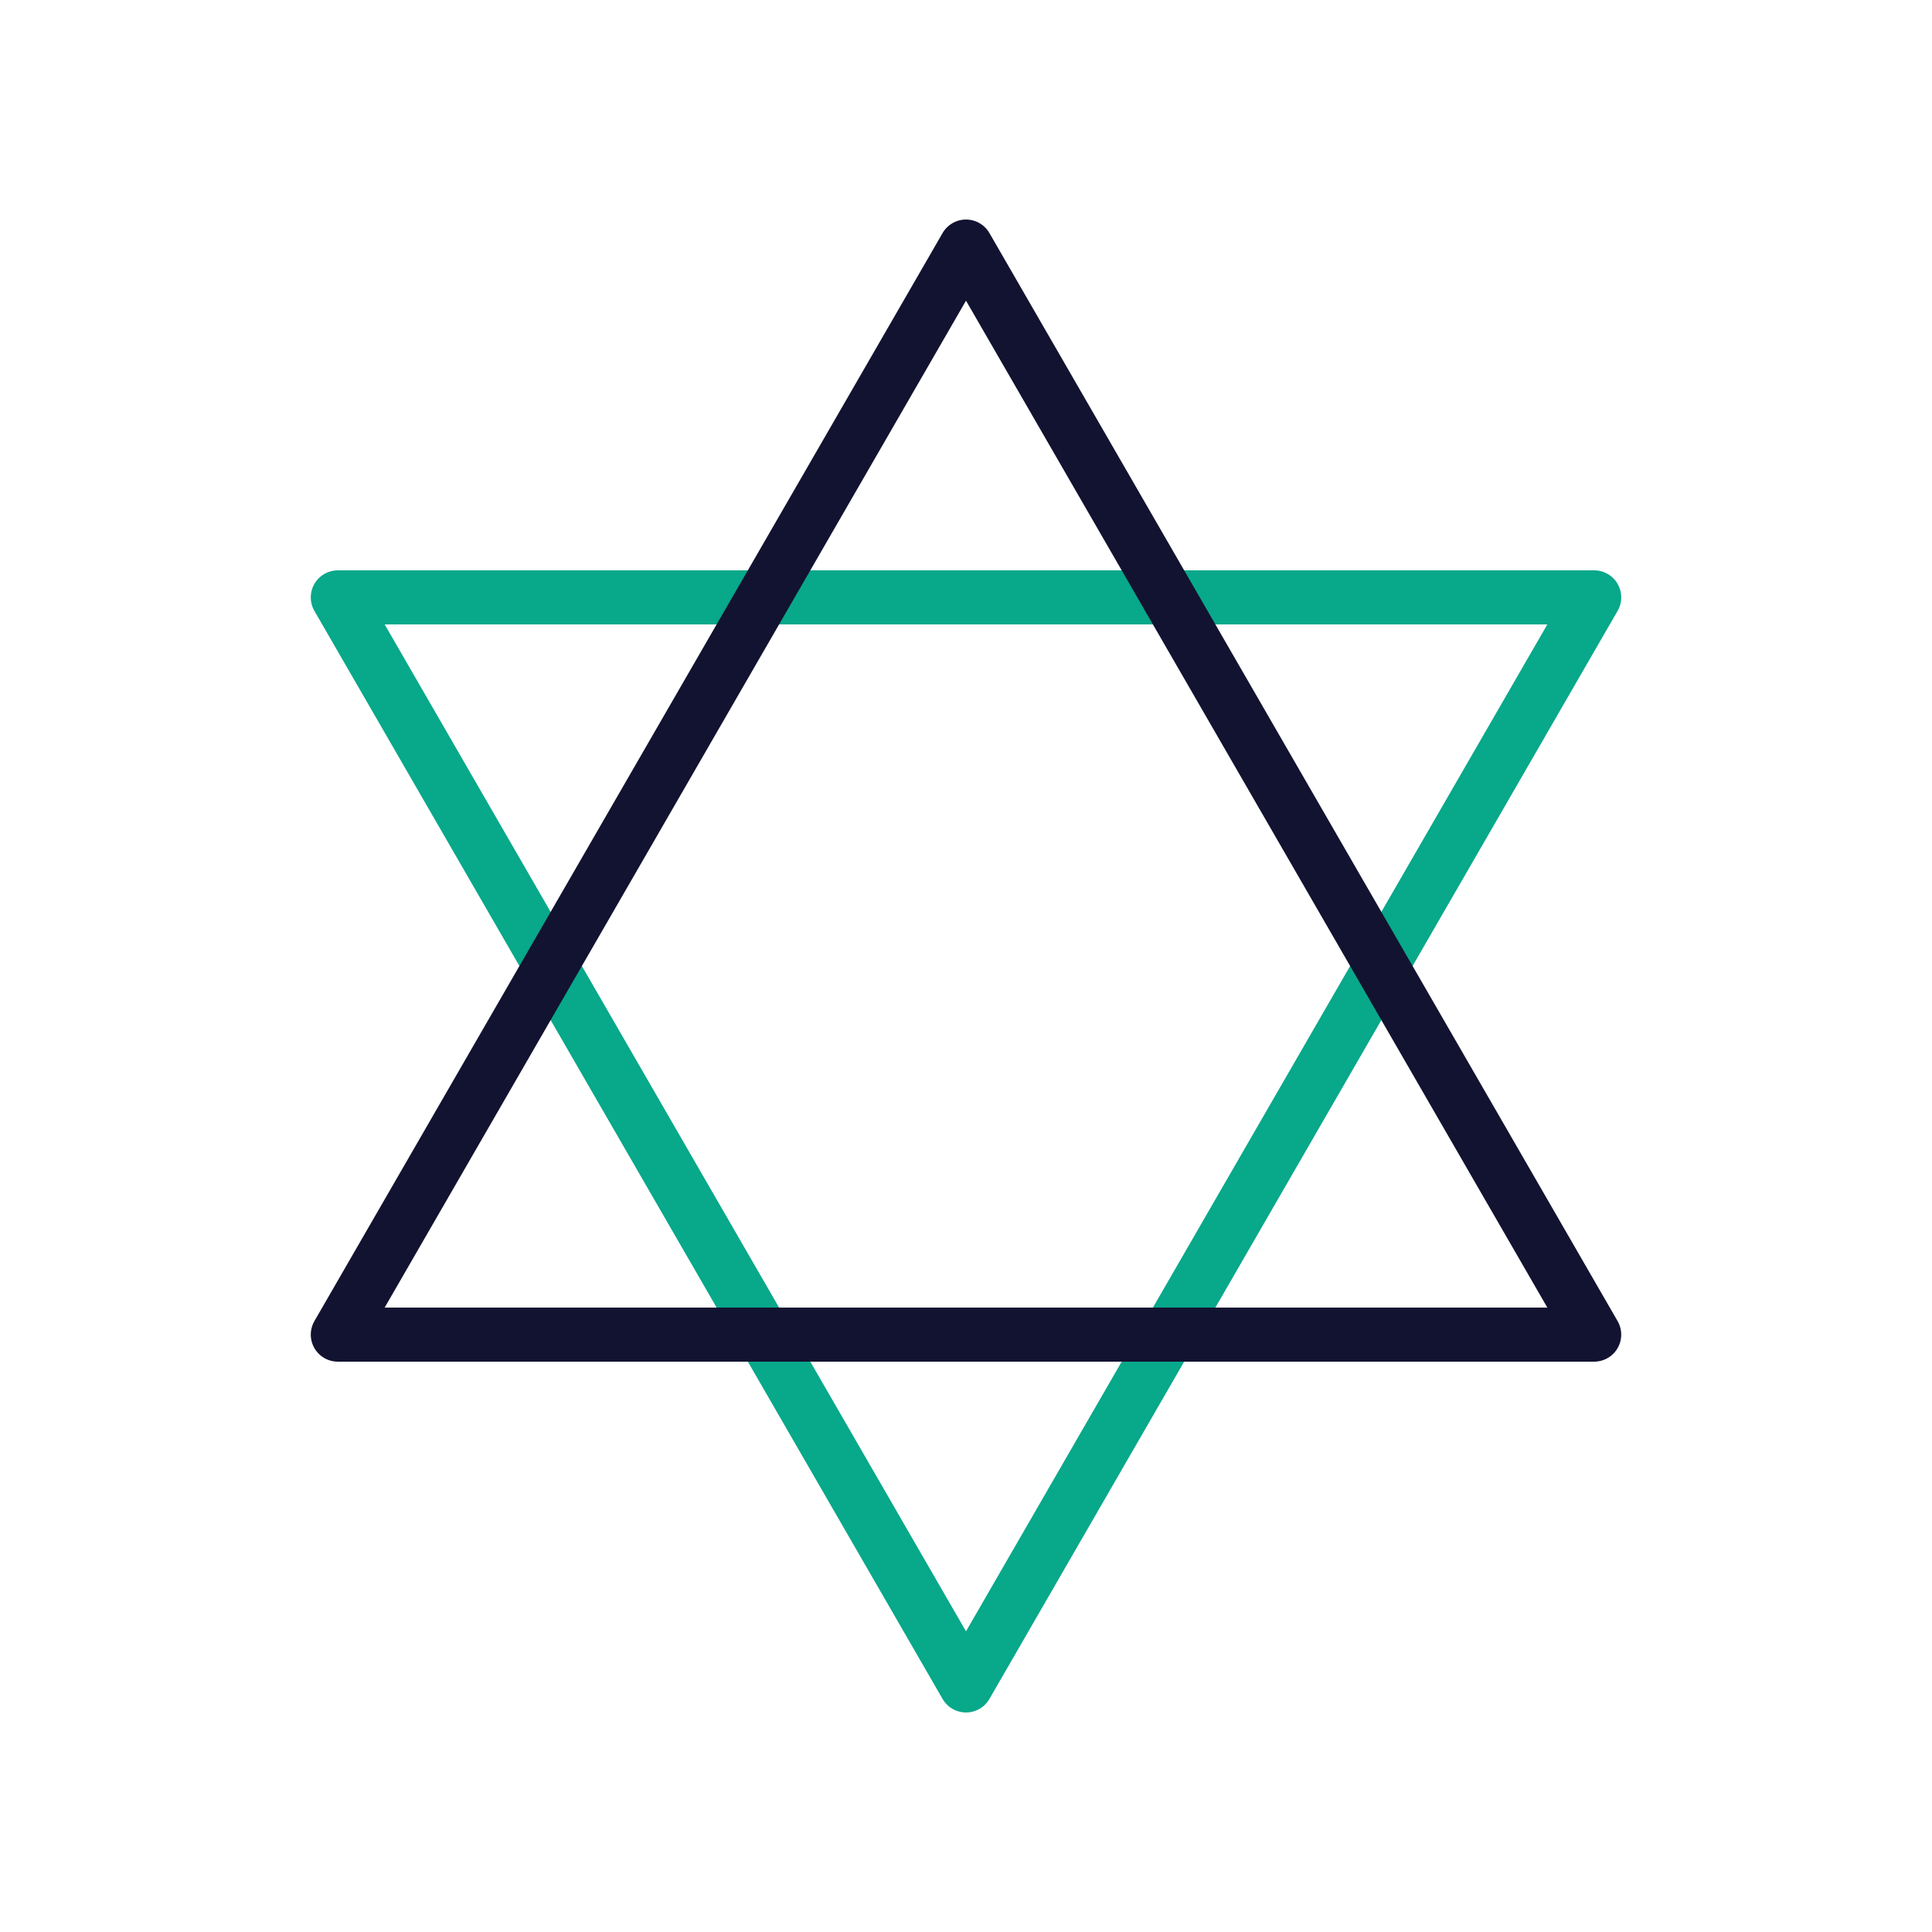
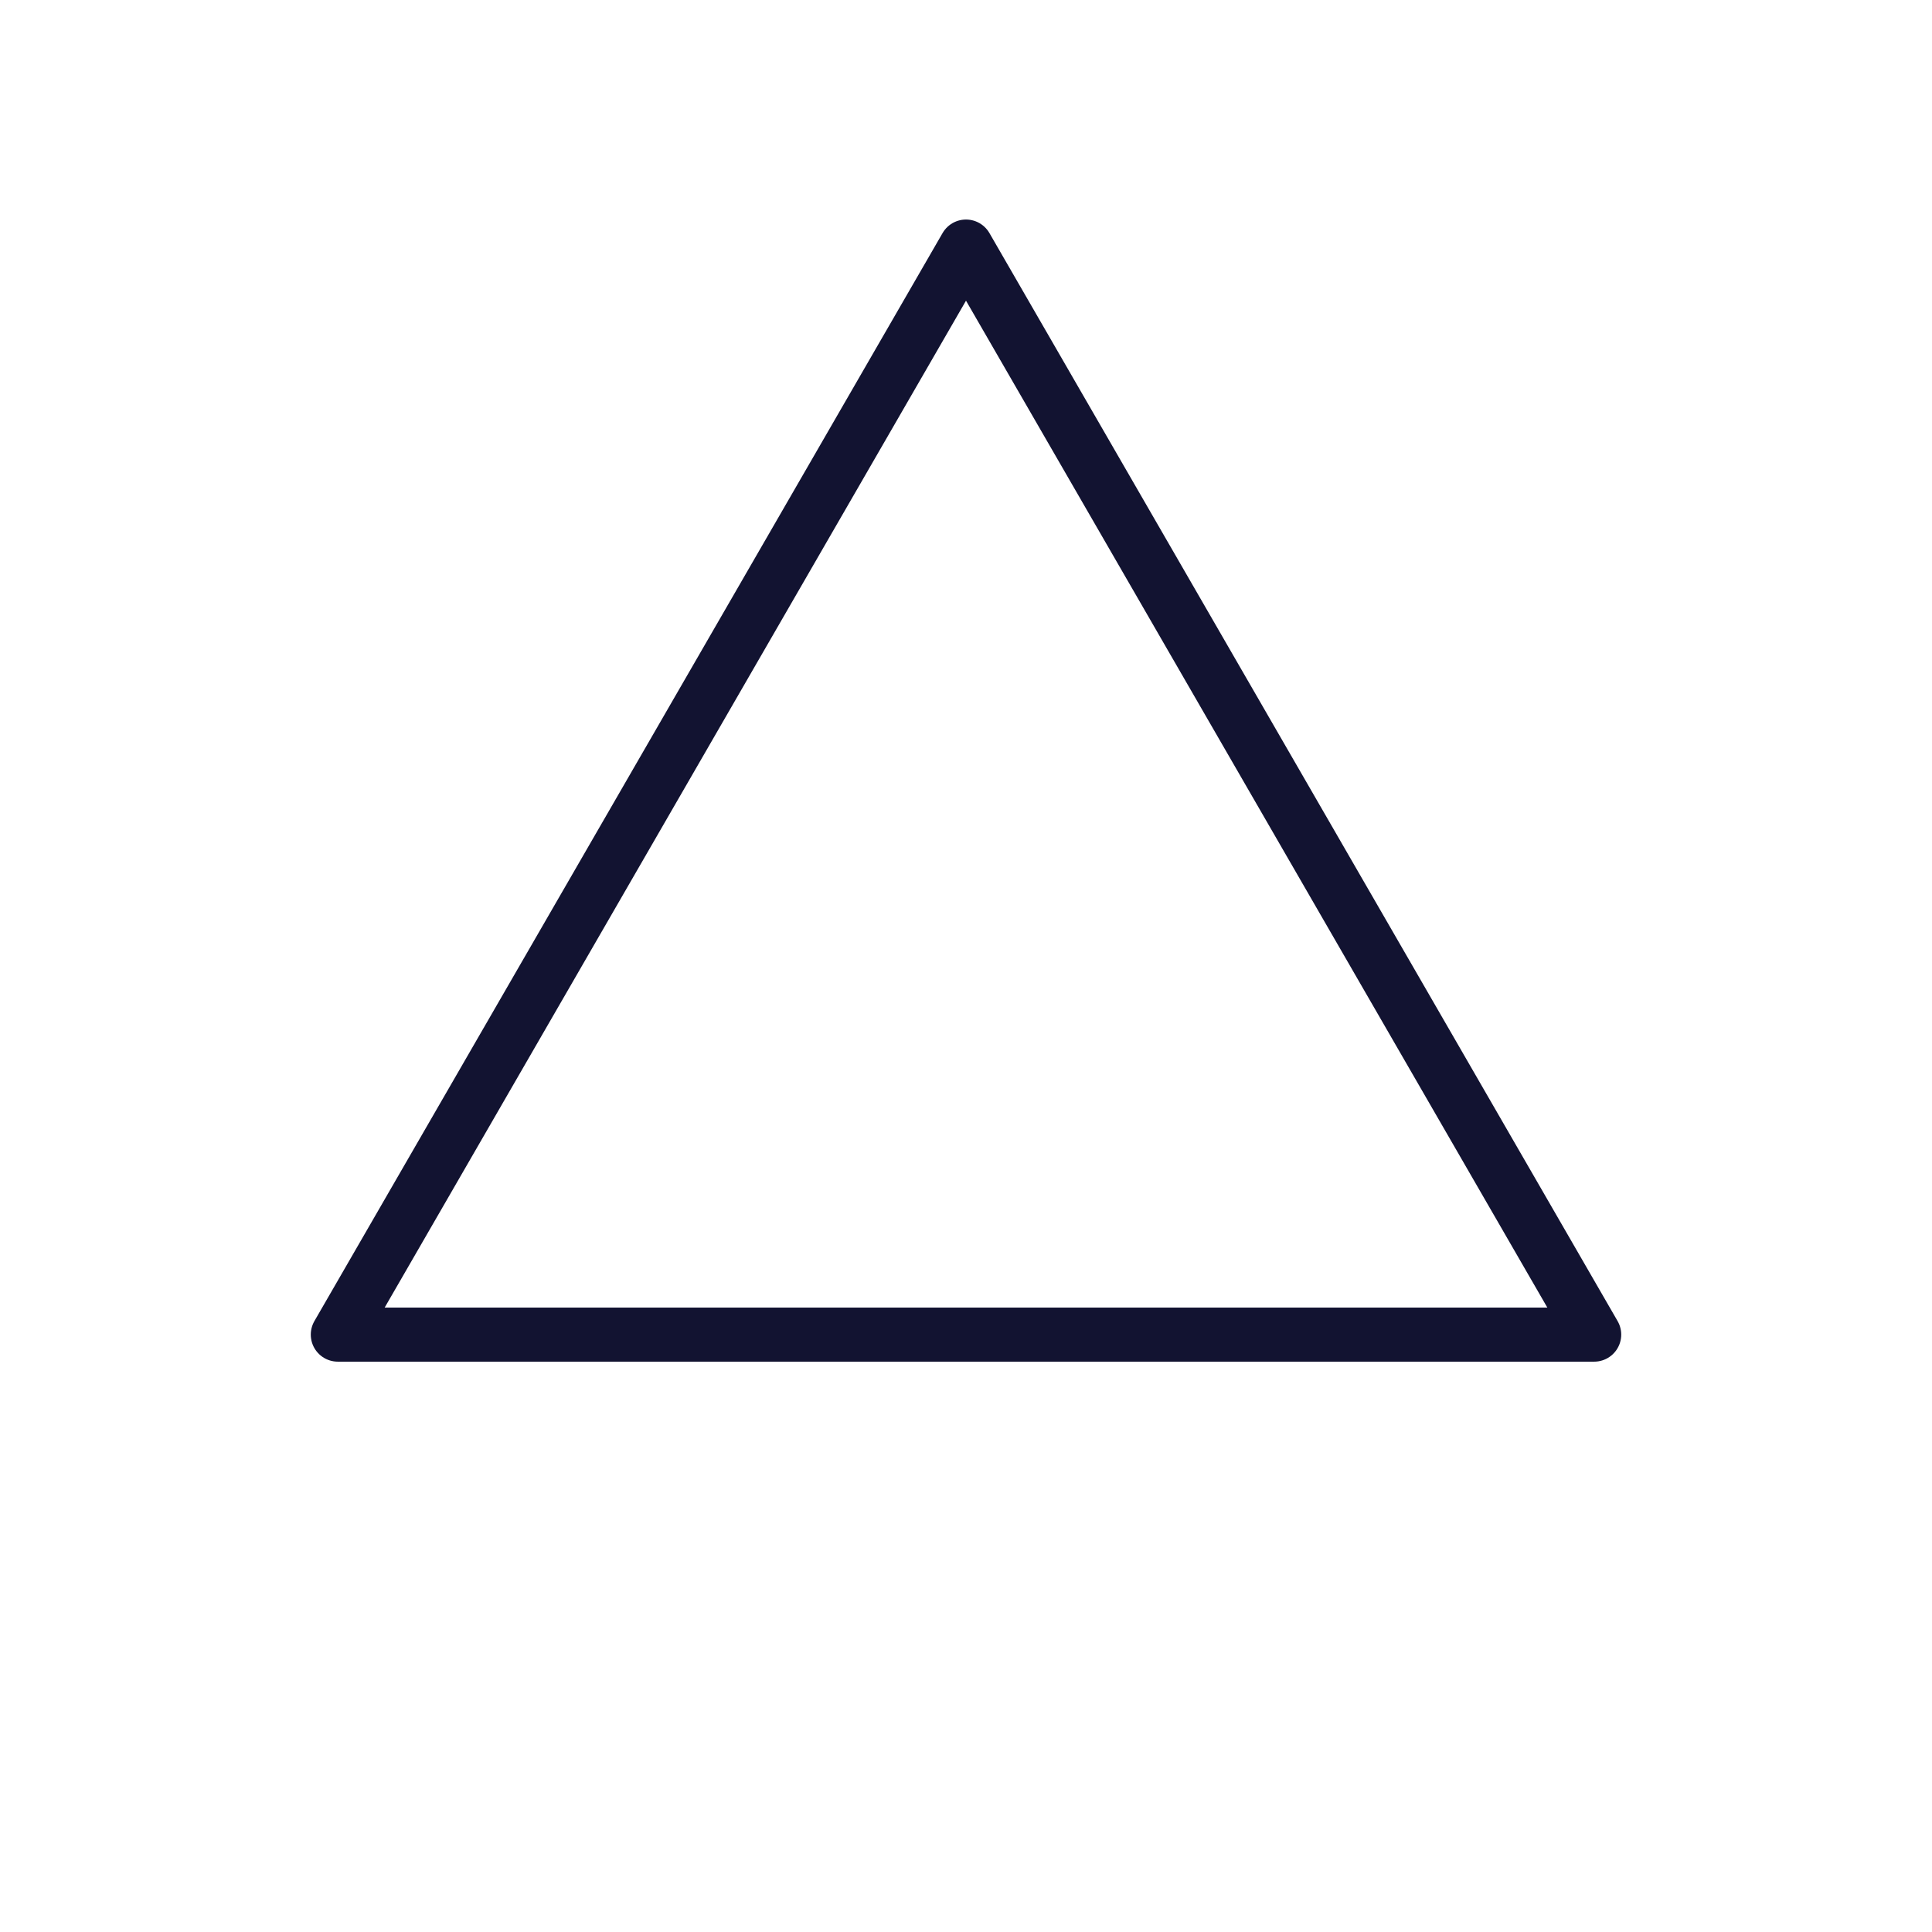
<svg xmlns="http://www.w3.org/2000/svg" width="430" height="430" viewbox="0 0 430 430">
  <g clip-path="url(#a)" id="gid1">
    <g fill="none" stroke-linecap="round" stroke-linejoin="round" stroke-width="12.04" clip-path="url(#b)" style="display:block" id="gid2">
-       <path stroke="#08A88A" d="m0 121.08-139.811-242.16h279.622L0 121.08z" class="secondary" style="display:block" transform="translate(215 254.039)" id="pid1" />
      <path stroke="#121331" d="m0-121.08 139.811 242.16h-279.622L0-121.08z" class="primary" style="display:block" transform="translate(215 175.961)" id="pid2" />
    </g>
  </g>
</svg>